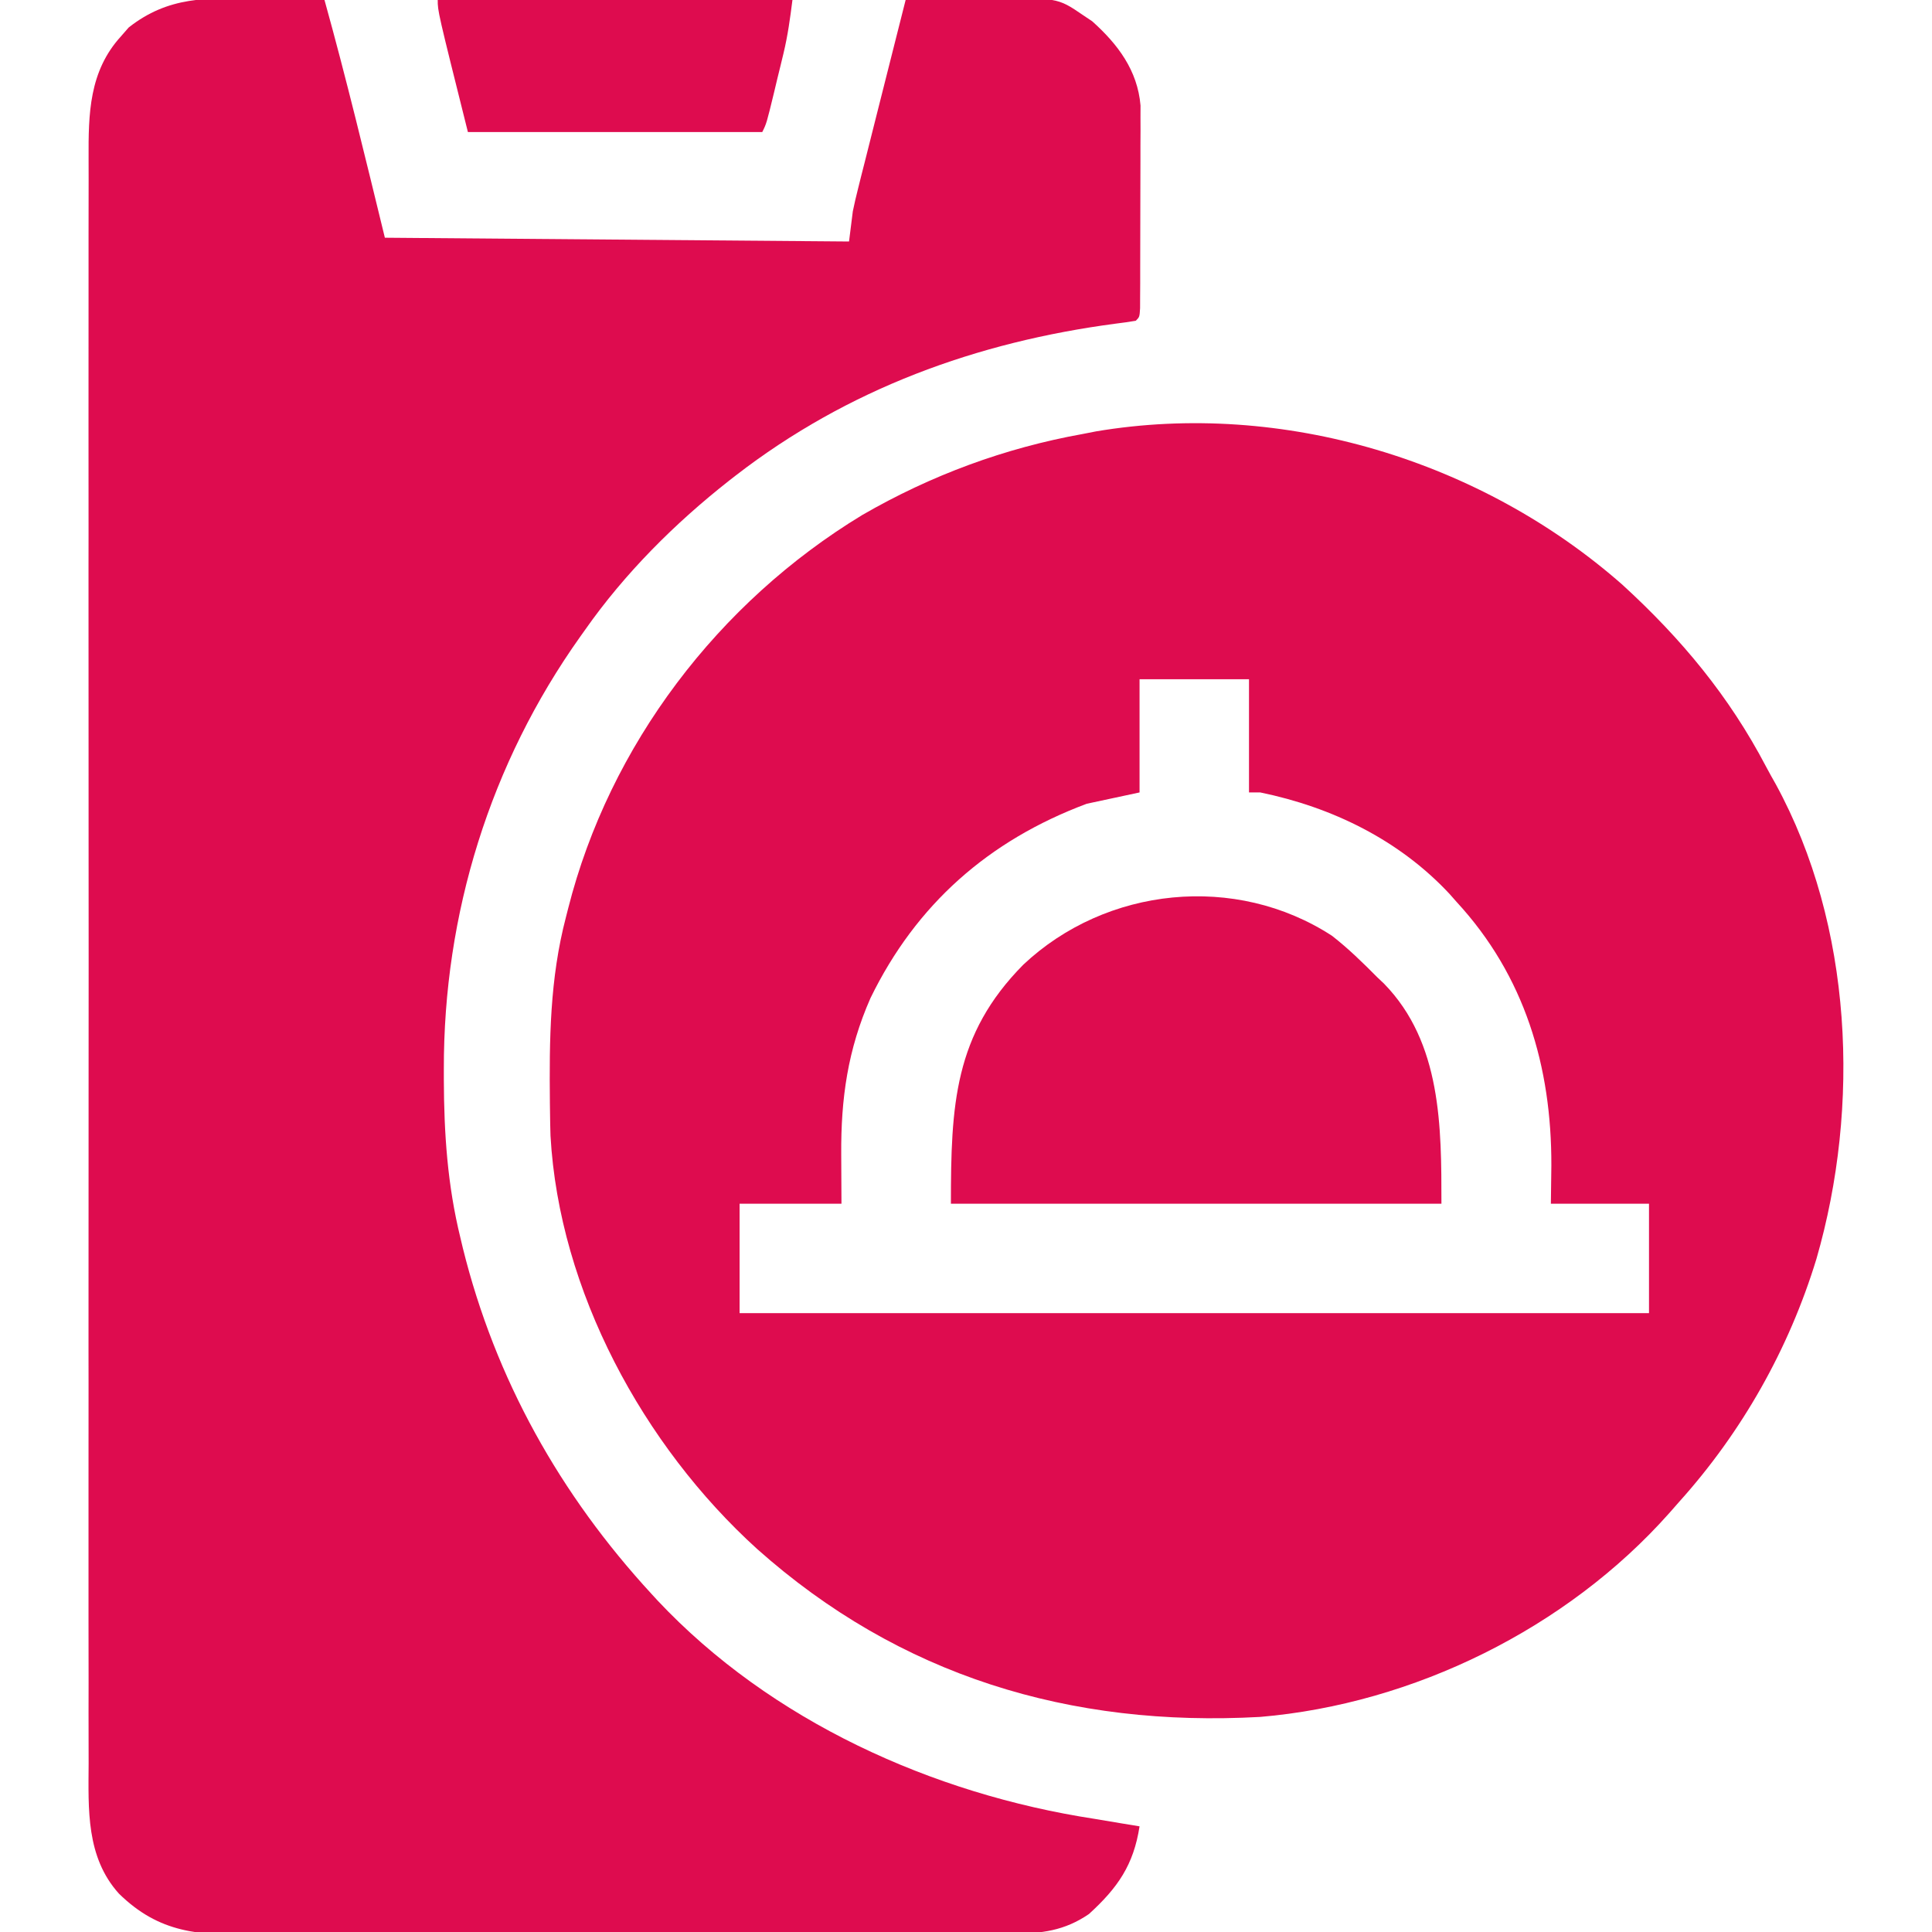
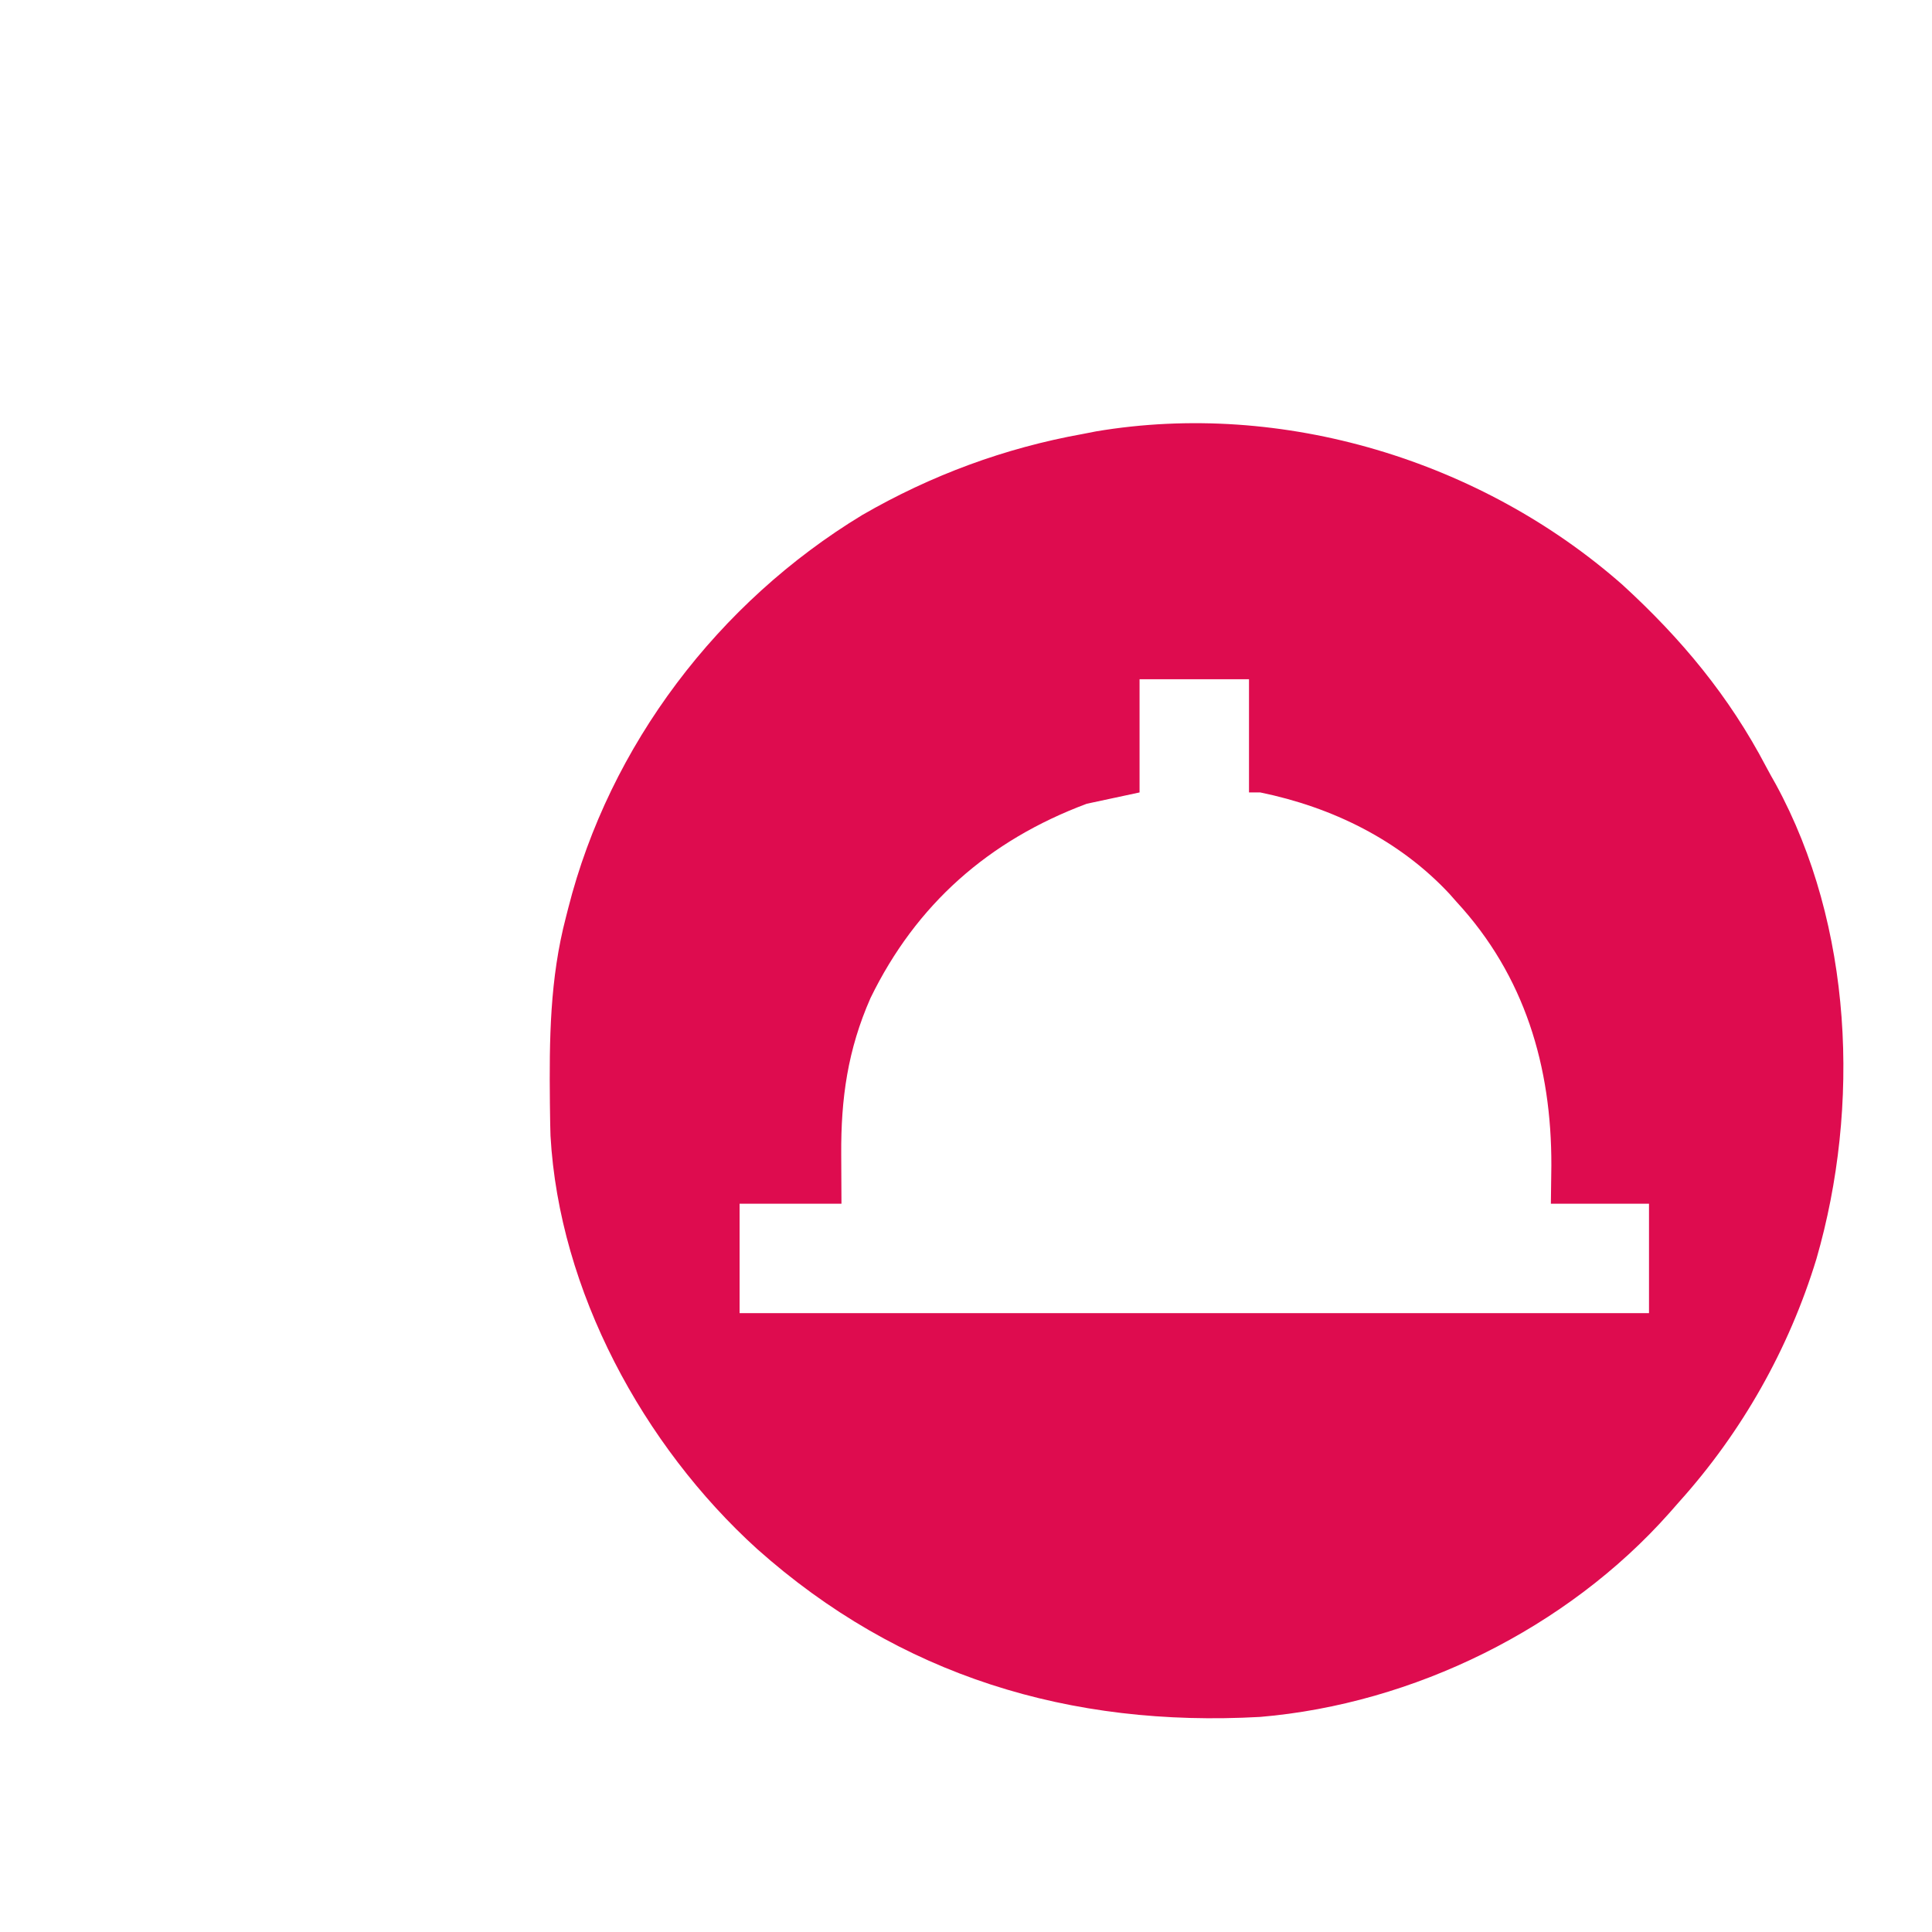
<svg xmlns="http://www.w3.org/2000/svg" width="48" height="48" viewBox="0 0 48 48" fill="none">
  <g clip-path="url(#clip0_7107_1209)">
-     <path d="M6.346 -0.029C6.513 -0.027 6.68 -0.025 6.846 -0.023C7.252 -0.018 7.657 -0.009 8.062 3.8866e-05C8.606 1.957 9.08 3.933 9.562 5.906C13.368 5.937 17.173 5.968 21.094 6C21.125 5.753 21.156 5.505 21.188 5.25C21.227 5.06 21.271 4.871 21.319 4.683C21.345 4.578 21.371 4.473 21.398 4.365C21.426 4.254 21.455 4.143 21.484 4.028C21.527 3.855 21.527 3.855 21.572 3.678C21.648 3.374 21.725 3.069 21.802 2.765C21.881 2.453 21.96 2.141 22.038 1.83C22.192 1.22 22.346 0.61 22.5 3.8866e-05C22.992 -0.009 23.484 -0.016 23.976 -0.021C24.143 -0.022 24.31 -0.025 24.477 -0.028C26.267 -0.062 26.267 -0.062 26.906 0.375C26.982 0.426 27.058 0.477 27.136 0.529C27.769 1.096 28.262 1.746 28.336 2.621C28.335 2.766 28.335 2.766 28.335 2.914C28.335 3.024 28.336 3.135 28.336 3.248C28.335 3.425 28.335 3.425 28.334 3.605C28.334 3.727 28.334 3.849 28.334 3.974C28.334 4.231 28.333 4.488 28.332 4.744C28.33 5.074 28.33 5.403 28.33 5.733C28.33 6.047 28.329 6.361 28.328 6.676C28.328 6.794 28.328 6.913 28.328 7.036C28.327 7.144 28.327 7.253 28.326 7.366C28.326 7.462 28.325 7.558 28.325 7.658C28.312 7.875 28.312 7.875 28.219 7.969C28.055 7.997 27.89 8.02 27.725 8.04C24.266 8.496 21.061 9.663 18.281 11.812C18.228 11.854 18.175 11.895 18.12 11.937C16.767 13 15.519 14.246 14.531 15.656C14.475 15.736 14.475 15.736 14.417 15.816C12.176 18.966 11.018 22.71 11.027 26.566C11.027 26.649 11.027 26.732 11.027 26.817C11.031 28.158 11.117 29.442 11.438 30.75C11.457 30.834 11.478 30.917 11.498 31.003C12.306 34.267 13.918 37.138 16.189 39.603C16.237 39.656 16.285 39.708 16.334 39.761C19.151 42.76 23.169 44.571 27.188 45.188C27.408 45.224 27.629 45.261 27.85 45.299C28.004 45.324 28.158 45.35 28.312 45.375C28.163 46.338 27.768 46.903 27.054 47.554C26.447 47.969 25.875 48.041 25.161 48.038C25.073 48.038 24.985 48.039 24.895 48.04C24.602 48.041 24.309 48.041 24.016 48.041C23.805 48.042 23.594 48.043 23.384 48.044C22.812 48.046 22.241 48.047 21.669 48.047C21.312 48.047 20.955 48.048 20.597 48.049C19.414 48.051 18.231 48.052 17.048 48.052C16.985 48.052 16.921 48.052 16.855 48.052C16.791 48.052 16.728 48.052 16.662 48.052C15.629 48.052 14.596 48.055 13.563 48.059C12.501 48.063 11.439 48.065 10.376 48.064C9.781 48.064 9.185 48.065 8.589 48.068C8.029 48.071 7.468 48.071 6.908 48.069C6.703 48.069 6.497 48.069 6.292 48.071C4.946 48.081 3.963 48.035 2.953 47.045C2.135 46.135 2.196 44.949 2.202 43.808C2.202 43.63 2.201 43.452 2.201 43.274C2.199 42.787 2.2 42.299 2.201 41.812C2.202 41.286 2.2 40.759 2.199 40.233C2.198 39.203 2.198 38.172 2.199 37.142C2.2 36.304 2.2 35.467 2.2 34.63C2.2 34.51 2.2 34.391 2.2 34.268C2.199 34.026 2.199 33.784 2.199 33.541C2.198 31.335 2.199 29.129 2.201 26.922C2.203 24.909 2.203 22.897 2.201 20.884C2.199 18.621 2.198 16.358 2.199 14.095C2.2 13.853 2.2 13.612 2.2 13.371C2.2 13.252 2.2 13.133 2.2 13.011C2.2 12.174 2.2 11.338 2.199 10.502C2.198 9.482 2.198 8.463 2.2 7.443C2.201 6.923 2.201 6.403 2.2 5.883C2.199 5.407 2.2 4.931 2.202 4.455C2.202 4.283 2.202 4.111 2.201 3.939C2.196 2.829 2.212 1.772 3.006 0.902C3.069 0.83 3.132 0.758 3.197 0.683C4.183 -0.094 5.149 -0.059 6.346 -0.029Z" fill="#DE0C4F" />
    <path d="M40.312 14.531C41.774 15.869 42.961 17.297 43.88 19.052C43.957 19.198 44.038 19.341 44.119 19.484C46.036 22.999 46.224 27.487 45.129 31.276C44.447 33.511 43.278 35.579 41.719 37.312C41.637 37.406 41.555 37.498 41.471 37.594C38.929 40.456 35.121 42.333 31.312 42.656C26.593 42.92 22.352 41.642 18.804 38.478C15.98 35.914 13.893 32.07 13.677 28.217C13.671 28.02 13.667 27.823 13.665 27.626C13.664 27.554 13.663 27.481 13.662 27.407C13.646 25.83 13.659 24.317 14.062 22.781C14.08 22.711 14.097 22.641 14.116 22.569C15.144 18.511 17.85 14.961 21.423 12.795C23.134 11.806 24.962 11.13 26.906 10.781C27.012 10.76 27.118 10.739 27.228 10.718C31.864 9.936 36.804 11.44 40.312 14.531ZM28.312 16.875C28.312 17.803 28.312 18.731 28.312 19.688C27.879 19.78 27.446 19.873 27 19.969C24.565 20.879 22.762 22.467 21.627 24.797C21.061 26.082 20.891 27.291 20.9 28.682C20.903 29.288 20.903 29.288 20.906 29.906C20.071 29.906 19.235 29.906 18.375 29.906C18.375 30.803 18.375 31.701 18.375 32.625C25.831 32.625 33.287 32.625 40.969 32.625C40.969 31.728 40.969 30.831 40.969 29.906C40.164 29.906 39.36 29.906 38.531 29.906C38.535 29.593 38.539 29.28 38.543 28.957C38.55 26.498 37.881 24.241 36.187 22.406C36.101 22.309 36.101 22.309 36.014 22.21C34.76 20.865 33.094 20.055 31.312 19.688C31.22 19.688 31.127 19.688 31.031 19.688C31.031 18.759 31.031 17.831 31.031 16.875C30.134 16.875 29.237 16.875 28.312 16.875Z" fill="#DE0C4F" />
-     <path d="M33.094 23.25C33.497 23.564 33.859 23.918 34.219 24.281C34.303 24.36 34.303 24.36 34.388 24.441C35.817 25.908 35.812 28.001 35.812 29.906C31.791 29.906 27.769 29.906 23.625 29.906C23.625 27.451 23.705 25.706 25.423 23.968C27.483 22.028 30.703 21.694 33.094 23.25Z" fill="#DE0C4F" />
-     <path d="M10.875 0C13.783 0 16.691 0 19.688 0C19.629 0.466 19.573 0.88 19.465 1.329C19.44 1.432 19.416 1.534 19.39 1.64C19.352 1.797 19.352 1.797 19.312 1.957C19.287 2.064 19.261 2.171 19.235 2.281C19.044 3.068 19.044 3.068 18.938 3.281C16.524 3.281 14.111 3.281 11.625 3.281C10.875 0.281 10.875 0.281 10.875 0Z" fill="#DE0C4F" />
  </g>
  <defs>
    <clipPath id="clip0_7107_1209">
      <rect width="48" height="48" fill="white" />
    </clipPath>
  </defs>
</svg>